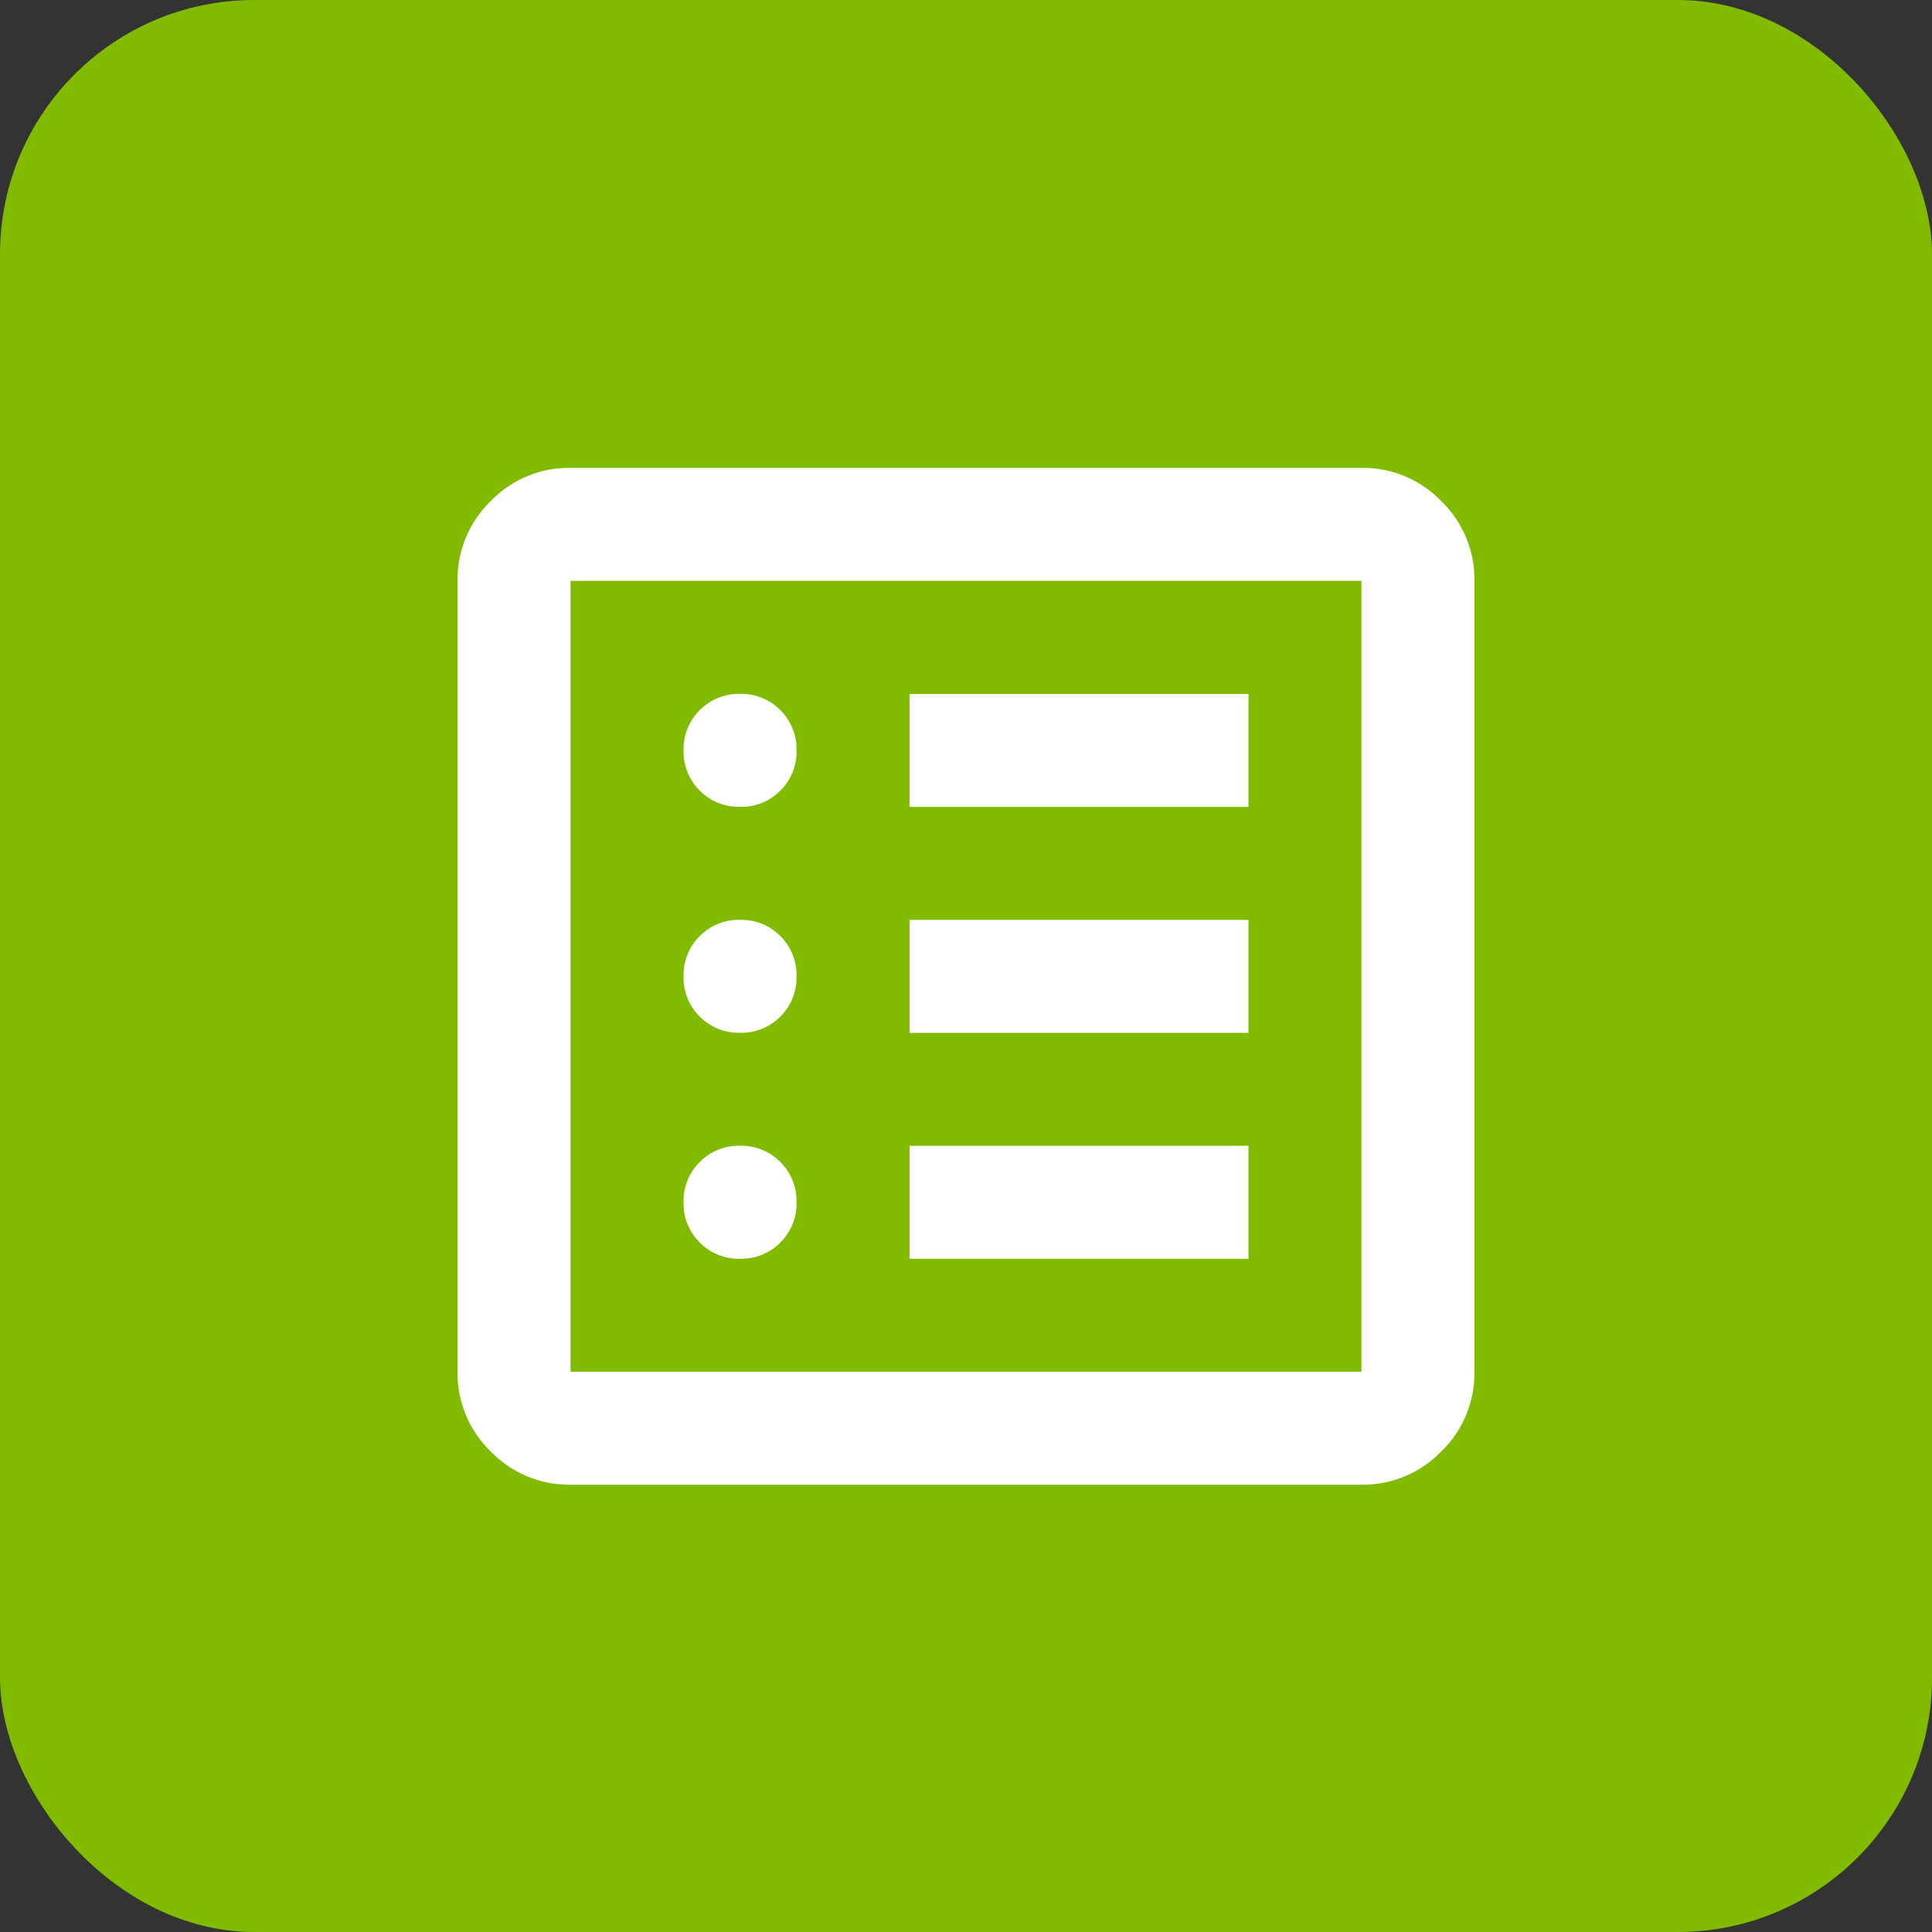
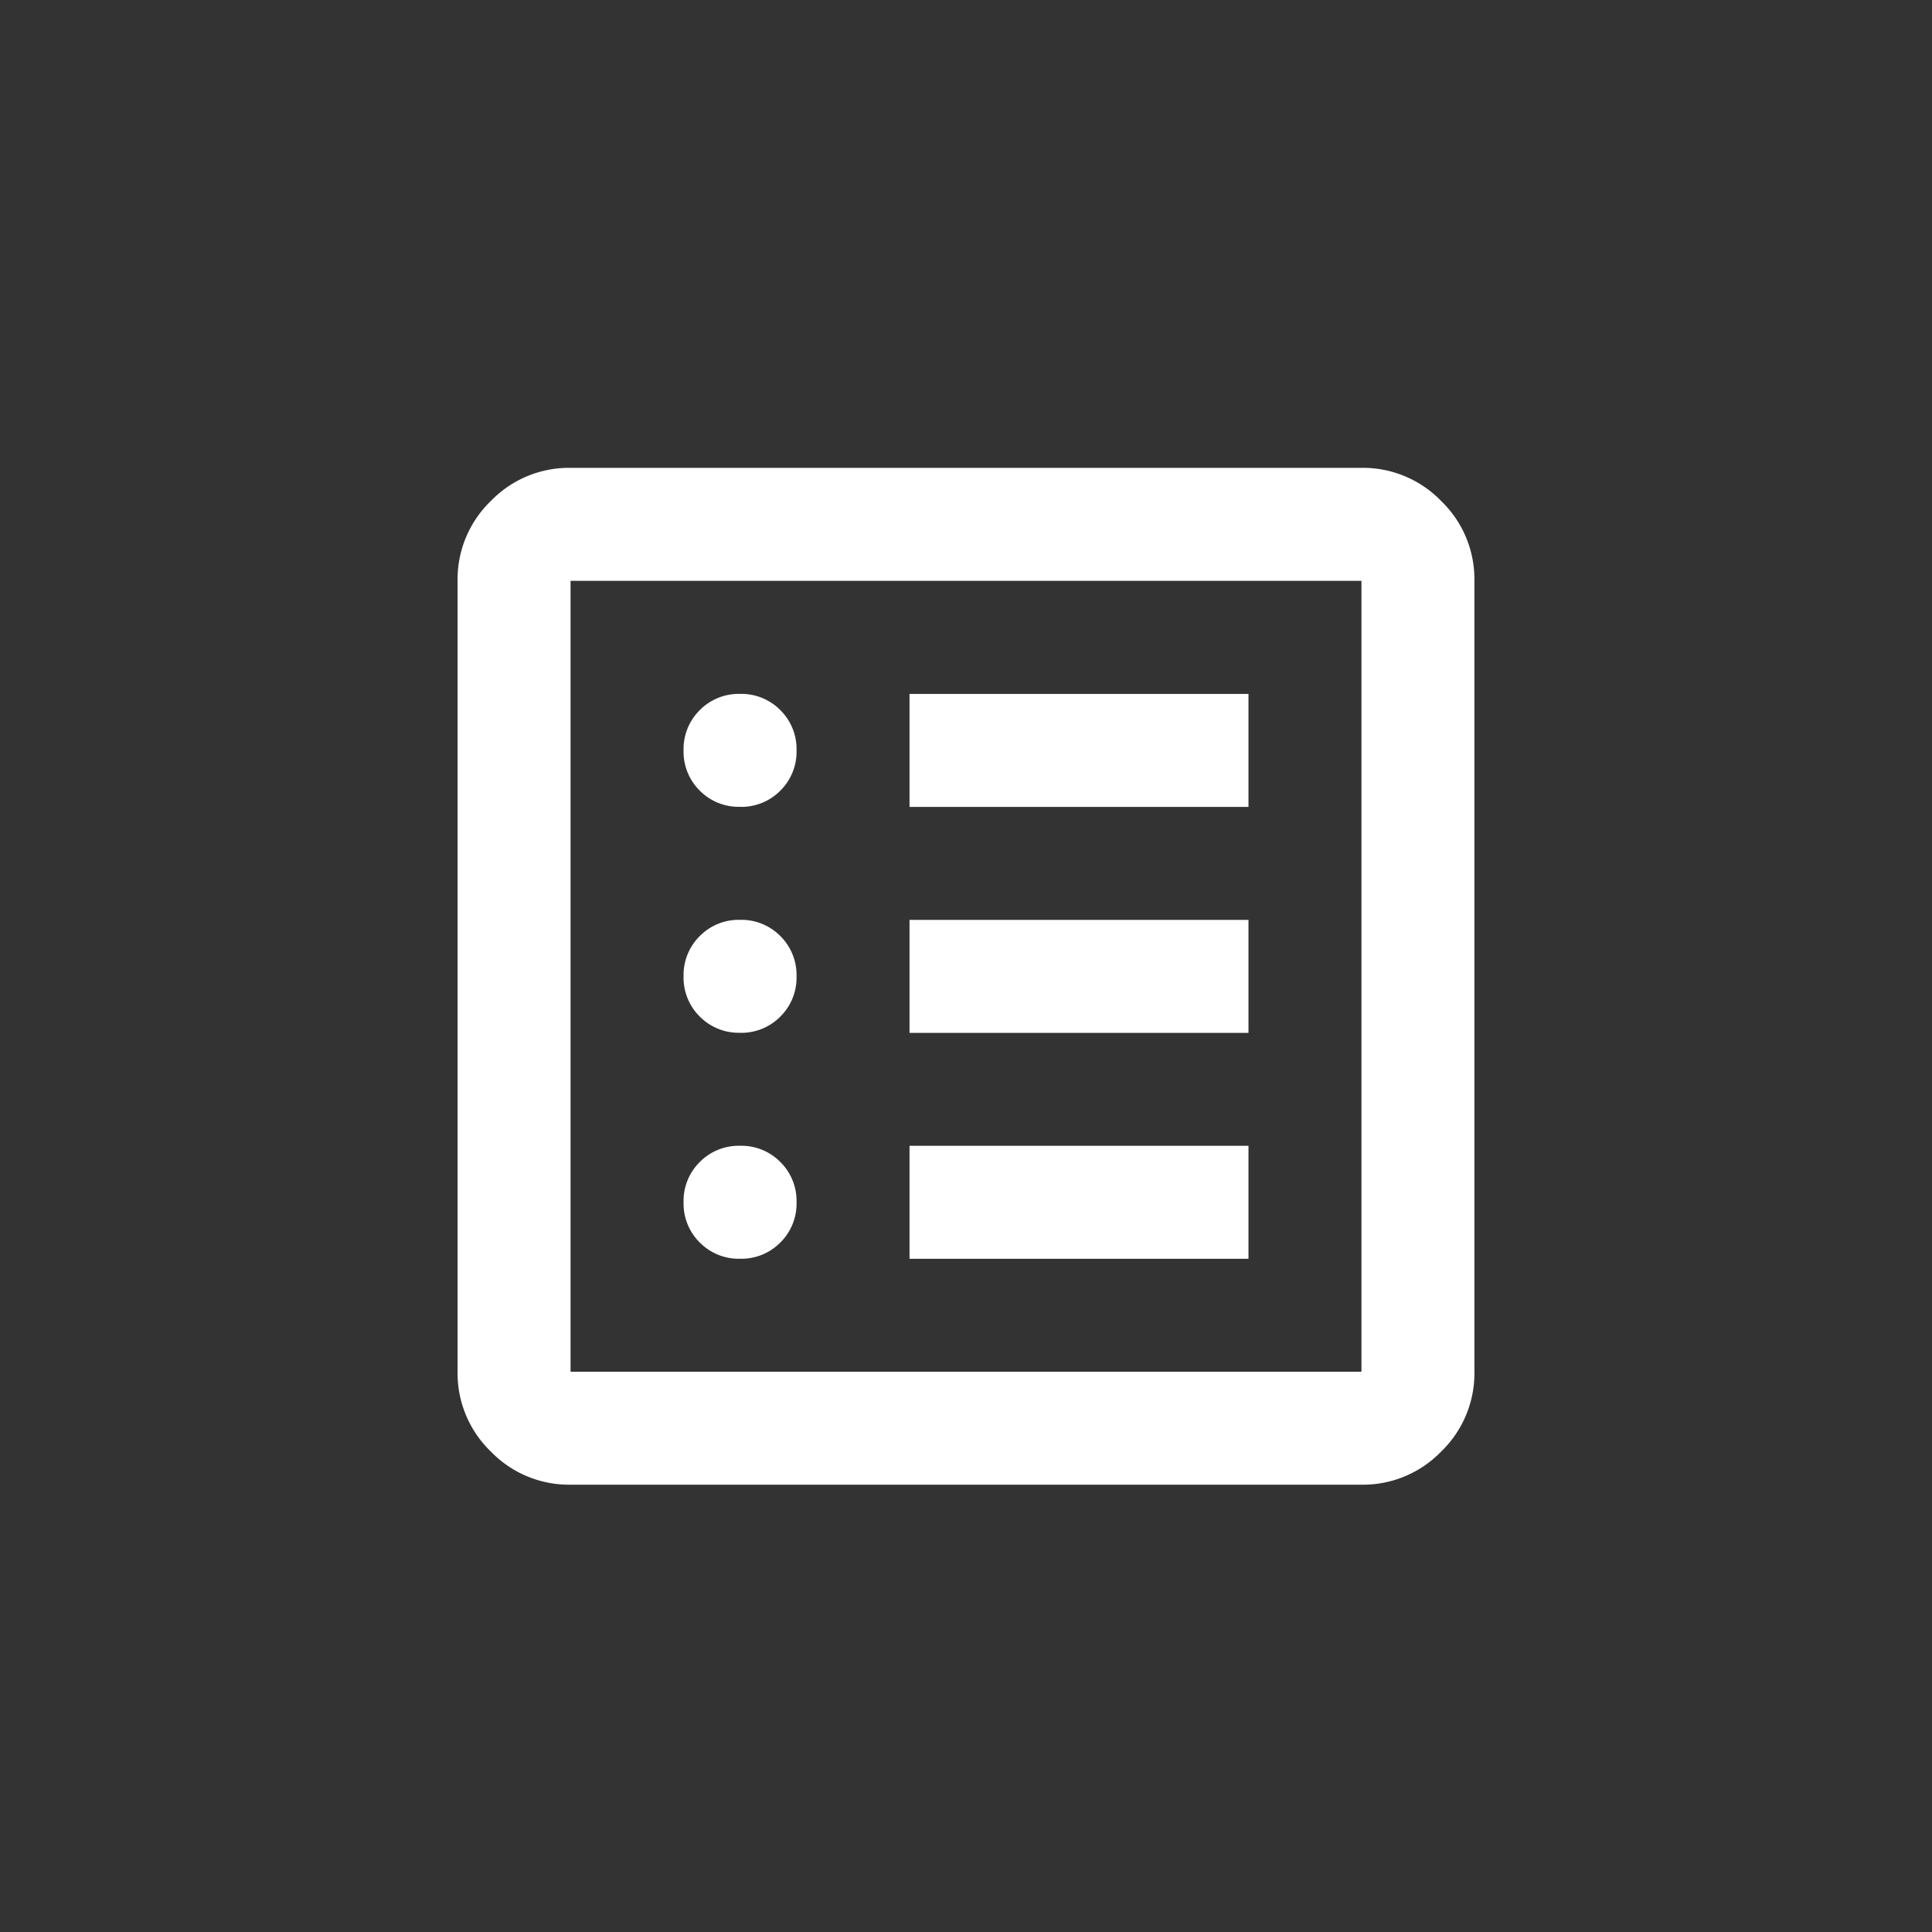
<svg xmlns="http://www.w3.org/2000/svg" width="38" height="38" viewBox="0 0 38 38">
  <rect x="0" y="0" width="38" height="38" fill="#333333" stroke="none" />
  <g id="Group_45202" data-name="Group 45202" transform="translate(-569 -2497.798)">
-     <rect id="Rectangle_1491" data-name="Rectangle 1491" width="38" height="38" rx="5" transform="translate(569 2497.798)" fill="#80bb00" />
    <path id="Path_8074" data-name="Path 8074" d="M125.556-824.444a1.075,1.075,0,0,0,.792-.319,1.075,1.075,0,0,0,.319-.792,1.075,1.075,0,0,0-.319-.792,1.075,1.075,0,0,0-.792-.319,1.075,1.075,0,0,0-.792.319,1.075,1.075,0,0,0-.319.792,1.075,1.075,0,0,0,.319.792A1.075,1.075,0,0,0,125.556-824.444Zm0-4.444a1.075,1.075,0,0,0,.792-.319,1.075,1.075,0,0,0,.319-.792,1.075,1.075,0,0,0-.319-.792,1.075,1.075,0,0,0-.792-.319,1.075,1.075,0,0,0-.792.319,1.075,1.075,0,0,0-.319.792,1.075,1.075,0,0,0,.319.792A1.075,1.075,0,0,0,125.556-828.889Zm0-4.444a1.075,1.075,0,0,0,.792-.319,1.075,1.075,0,0,0,.319-.792,1.075,1.075,0,0,0-.319-.792,1.075,1.075,0,0,0-.792-.319,1.075,1.075,0,0,0-.792.319,1.075,1.075,0,0,0-.319.792,1.075,1.075,0,0,0,.319.792A1.075,1.075,0,0,0,125.556-833.333Zm3.333,8.889h6.667v-2.222h-6.667Zm0-4.444h6.667v-2.222h-6.667Zm0-4.444h6.667v-2.222h-6.667ZM122.222-820a2.14,2.14,0,0,1-1.569-.653,2.14,2.14,0,0,1-.653-1.569v-15.556a2.14,2.14,0,0,1,.653-1.569,2.14,2.14,0,0,1,1.569-.653h15.556a2.14,2.14,0,0,1,1.569.653,2.14,2.14,0,0,1,.653,1.569v15.556a2.14,2.14,0,0,1-.653,1.569,2.14,2.14,0,0,1-1.569.653Zm0-2.222h15.556v-15.556H122.222Zm0-15.556v0Z" transform="translate(458 3347)" fill="#fff" />
  </g>
</svg>